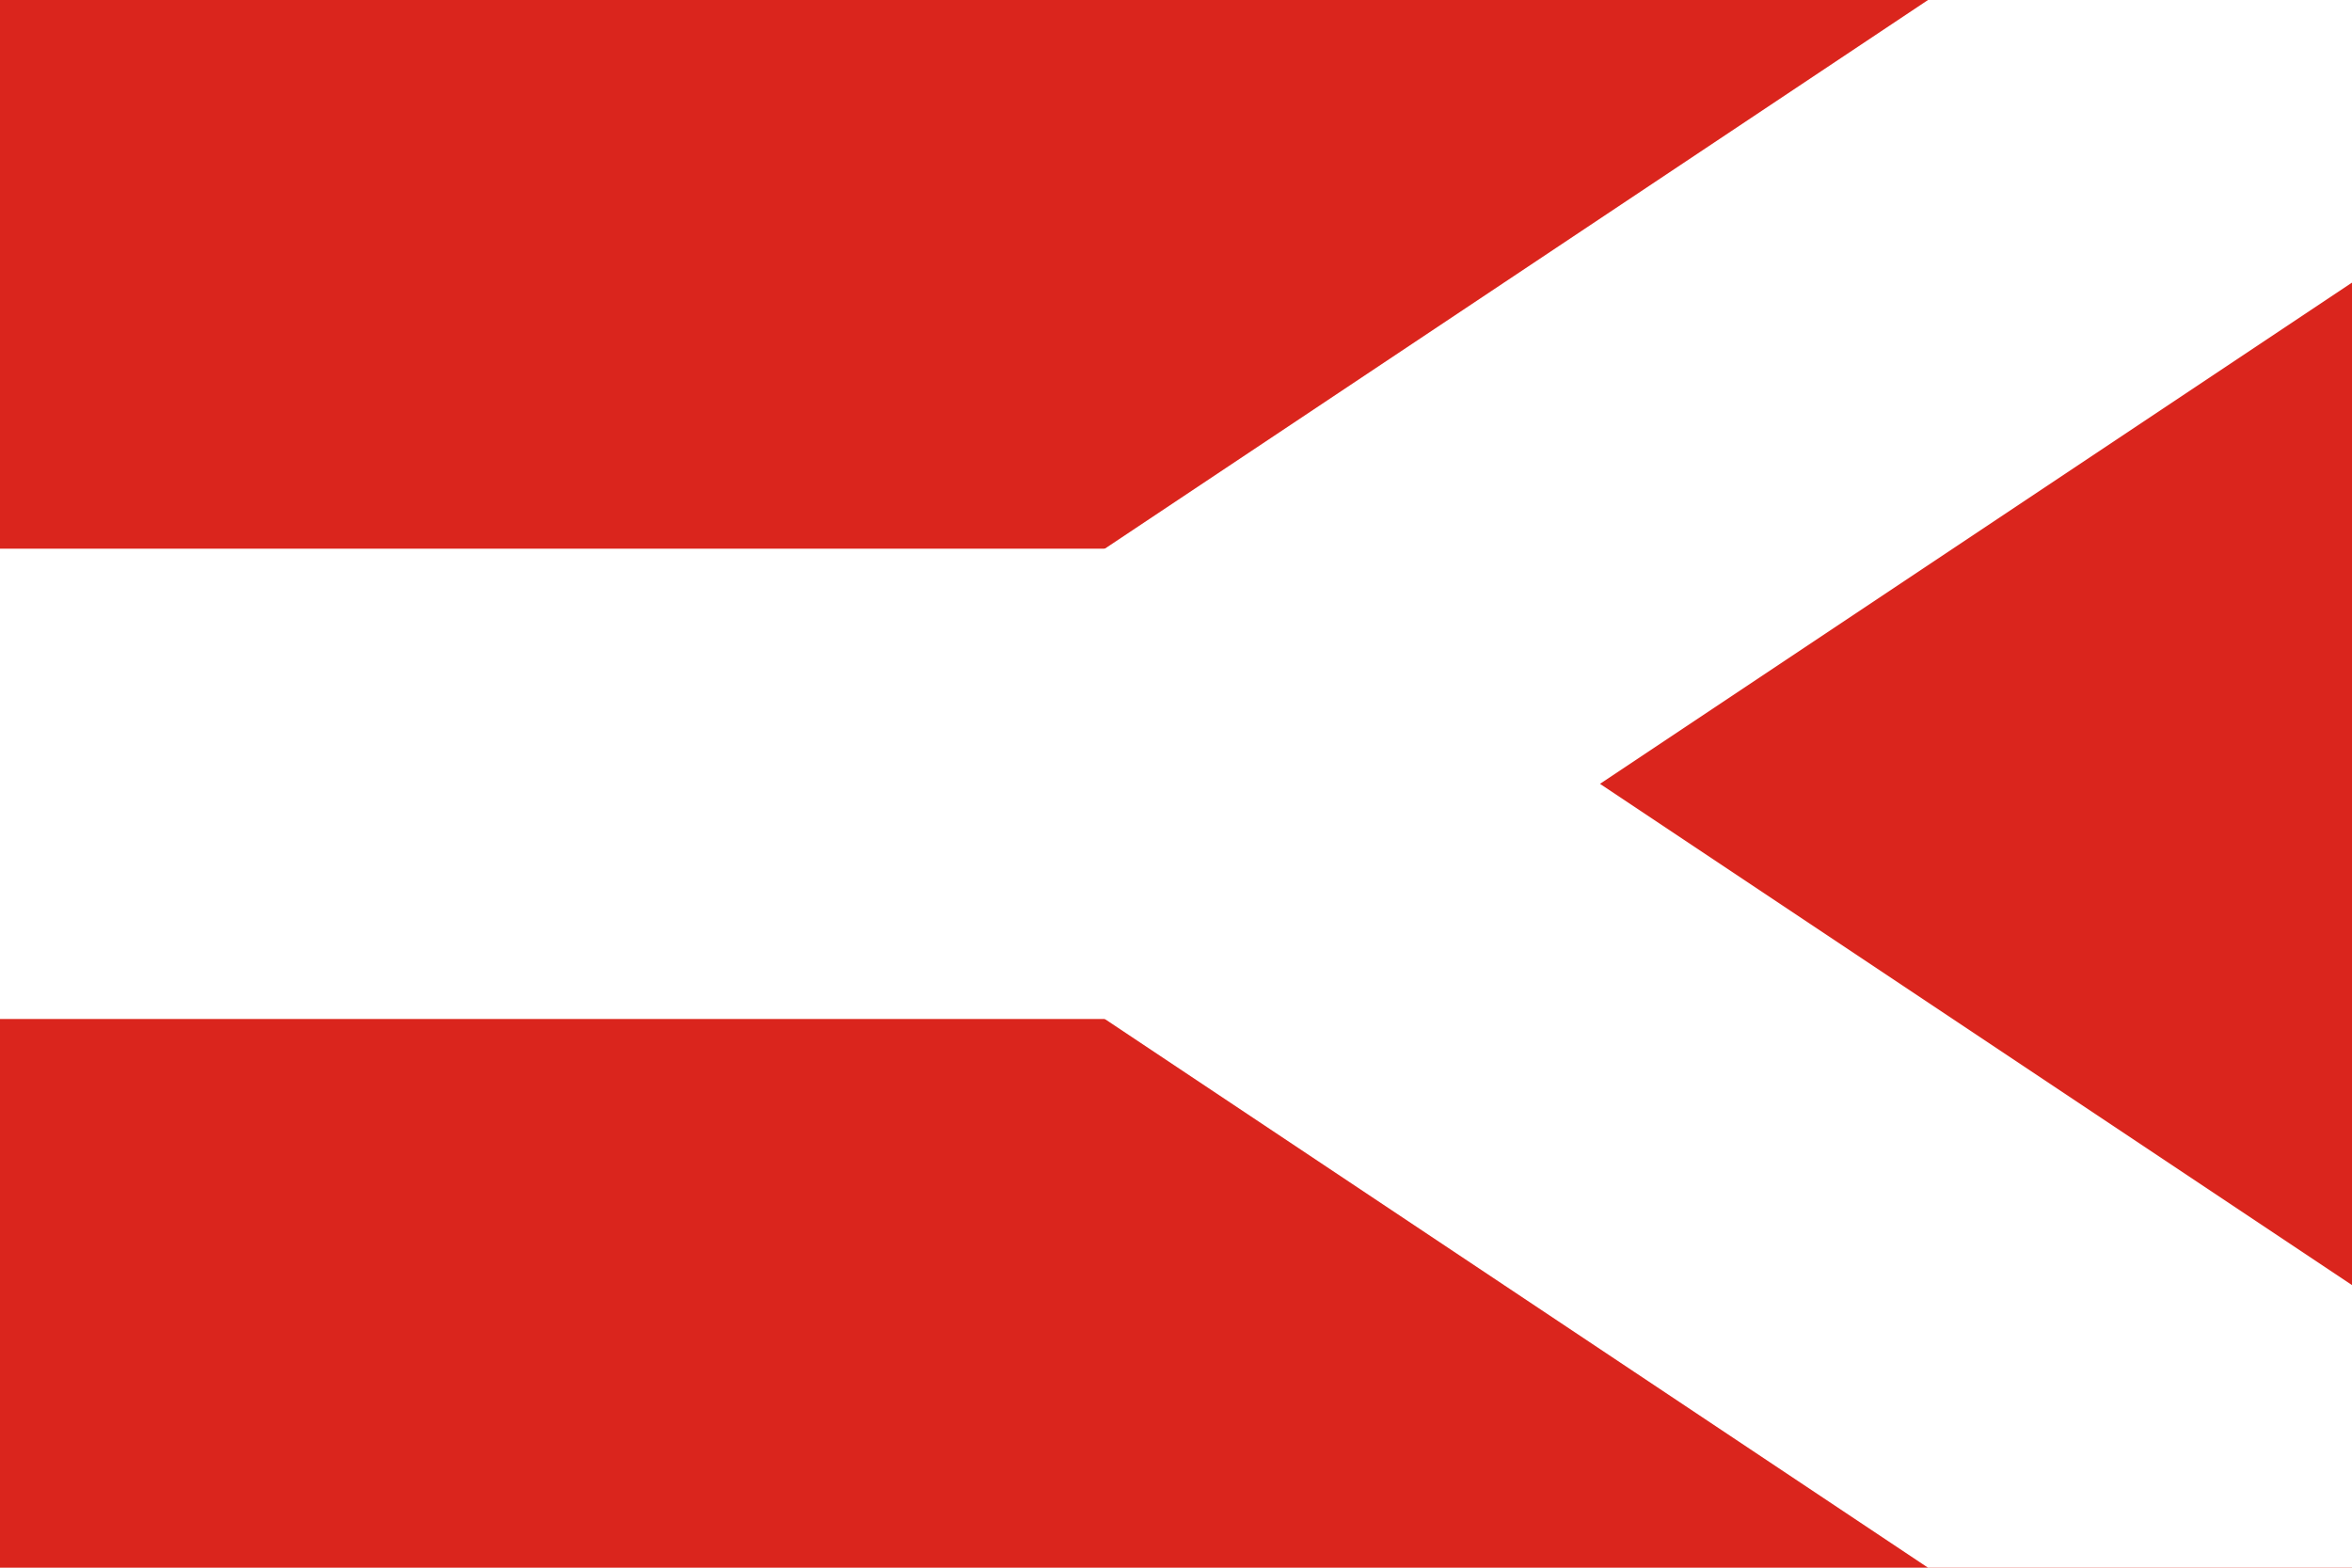
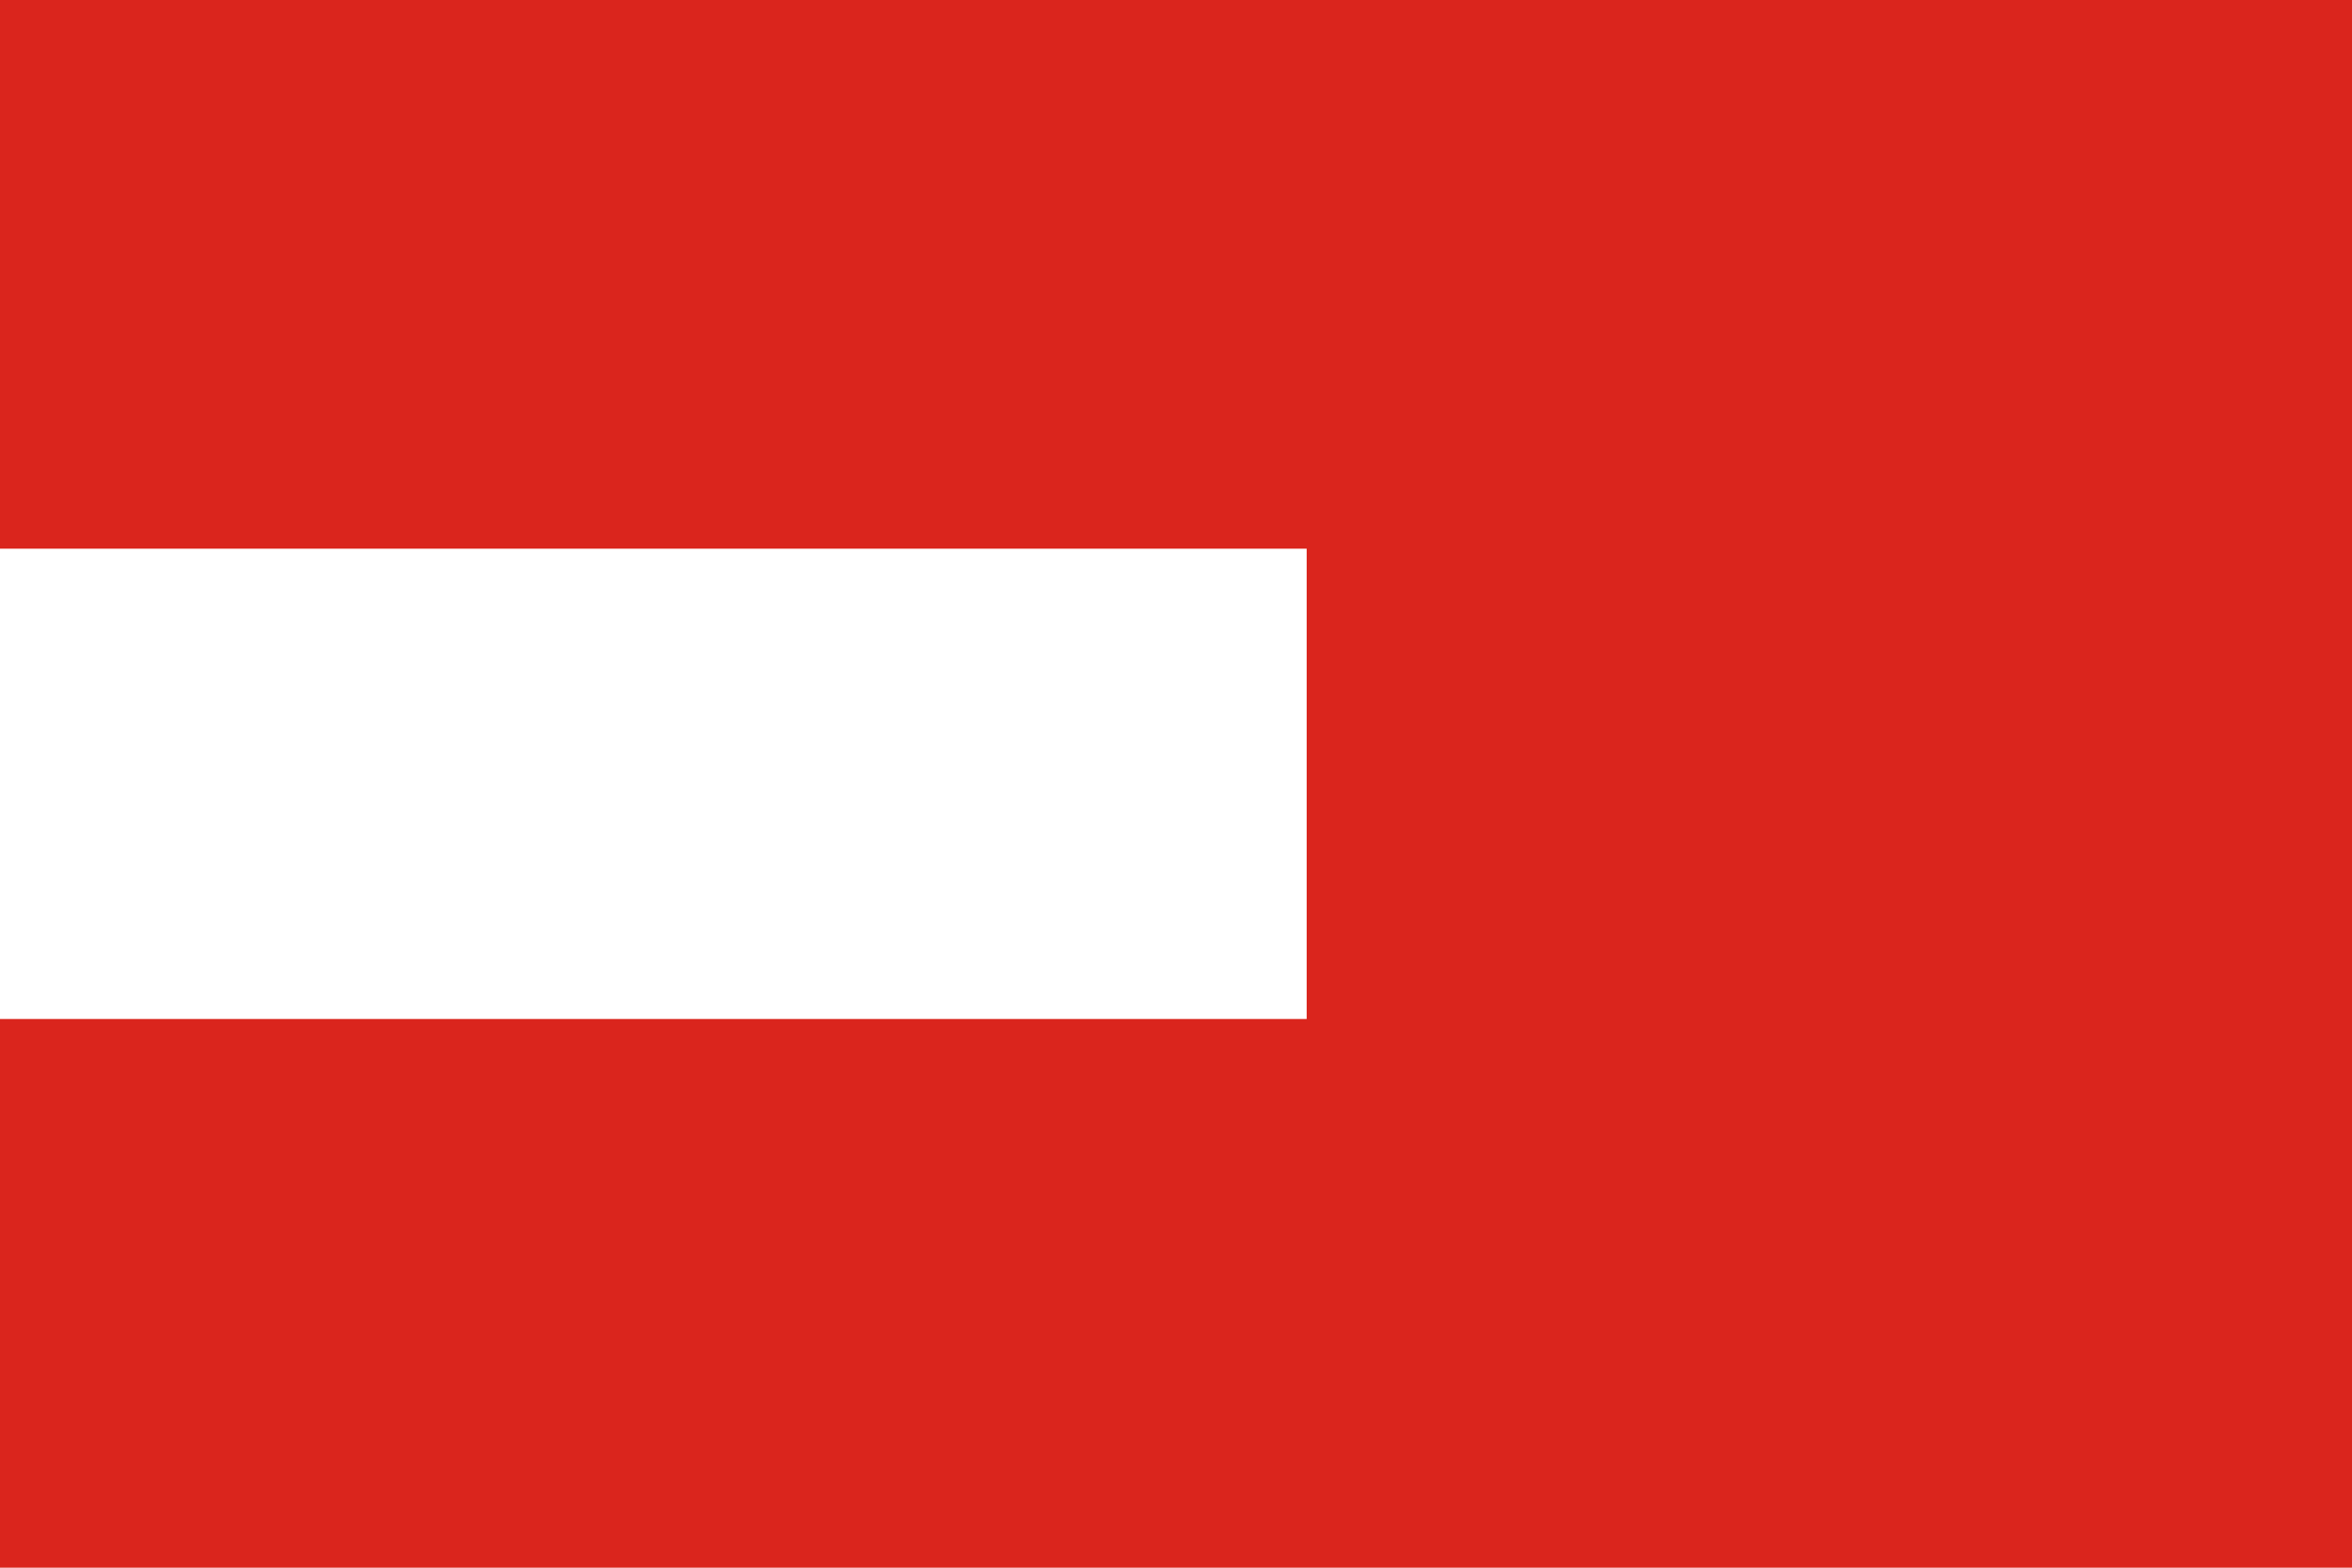
<svg xmlns="http://www.w3.org/2000/svg" width="900" height="600">
  <rect fill="#DA251D" width="900" height="600" />
  <rect fill="#FFF" y="210" width="500" height="180" />
-   <polyline fill="none" stroke="#FFF" stroke-width="180" points="900,0 450,300 900,600 " />
</svg>